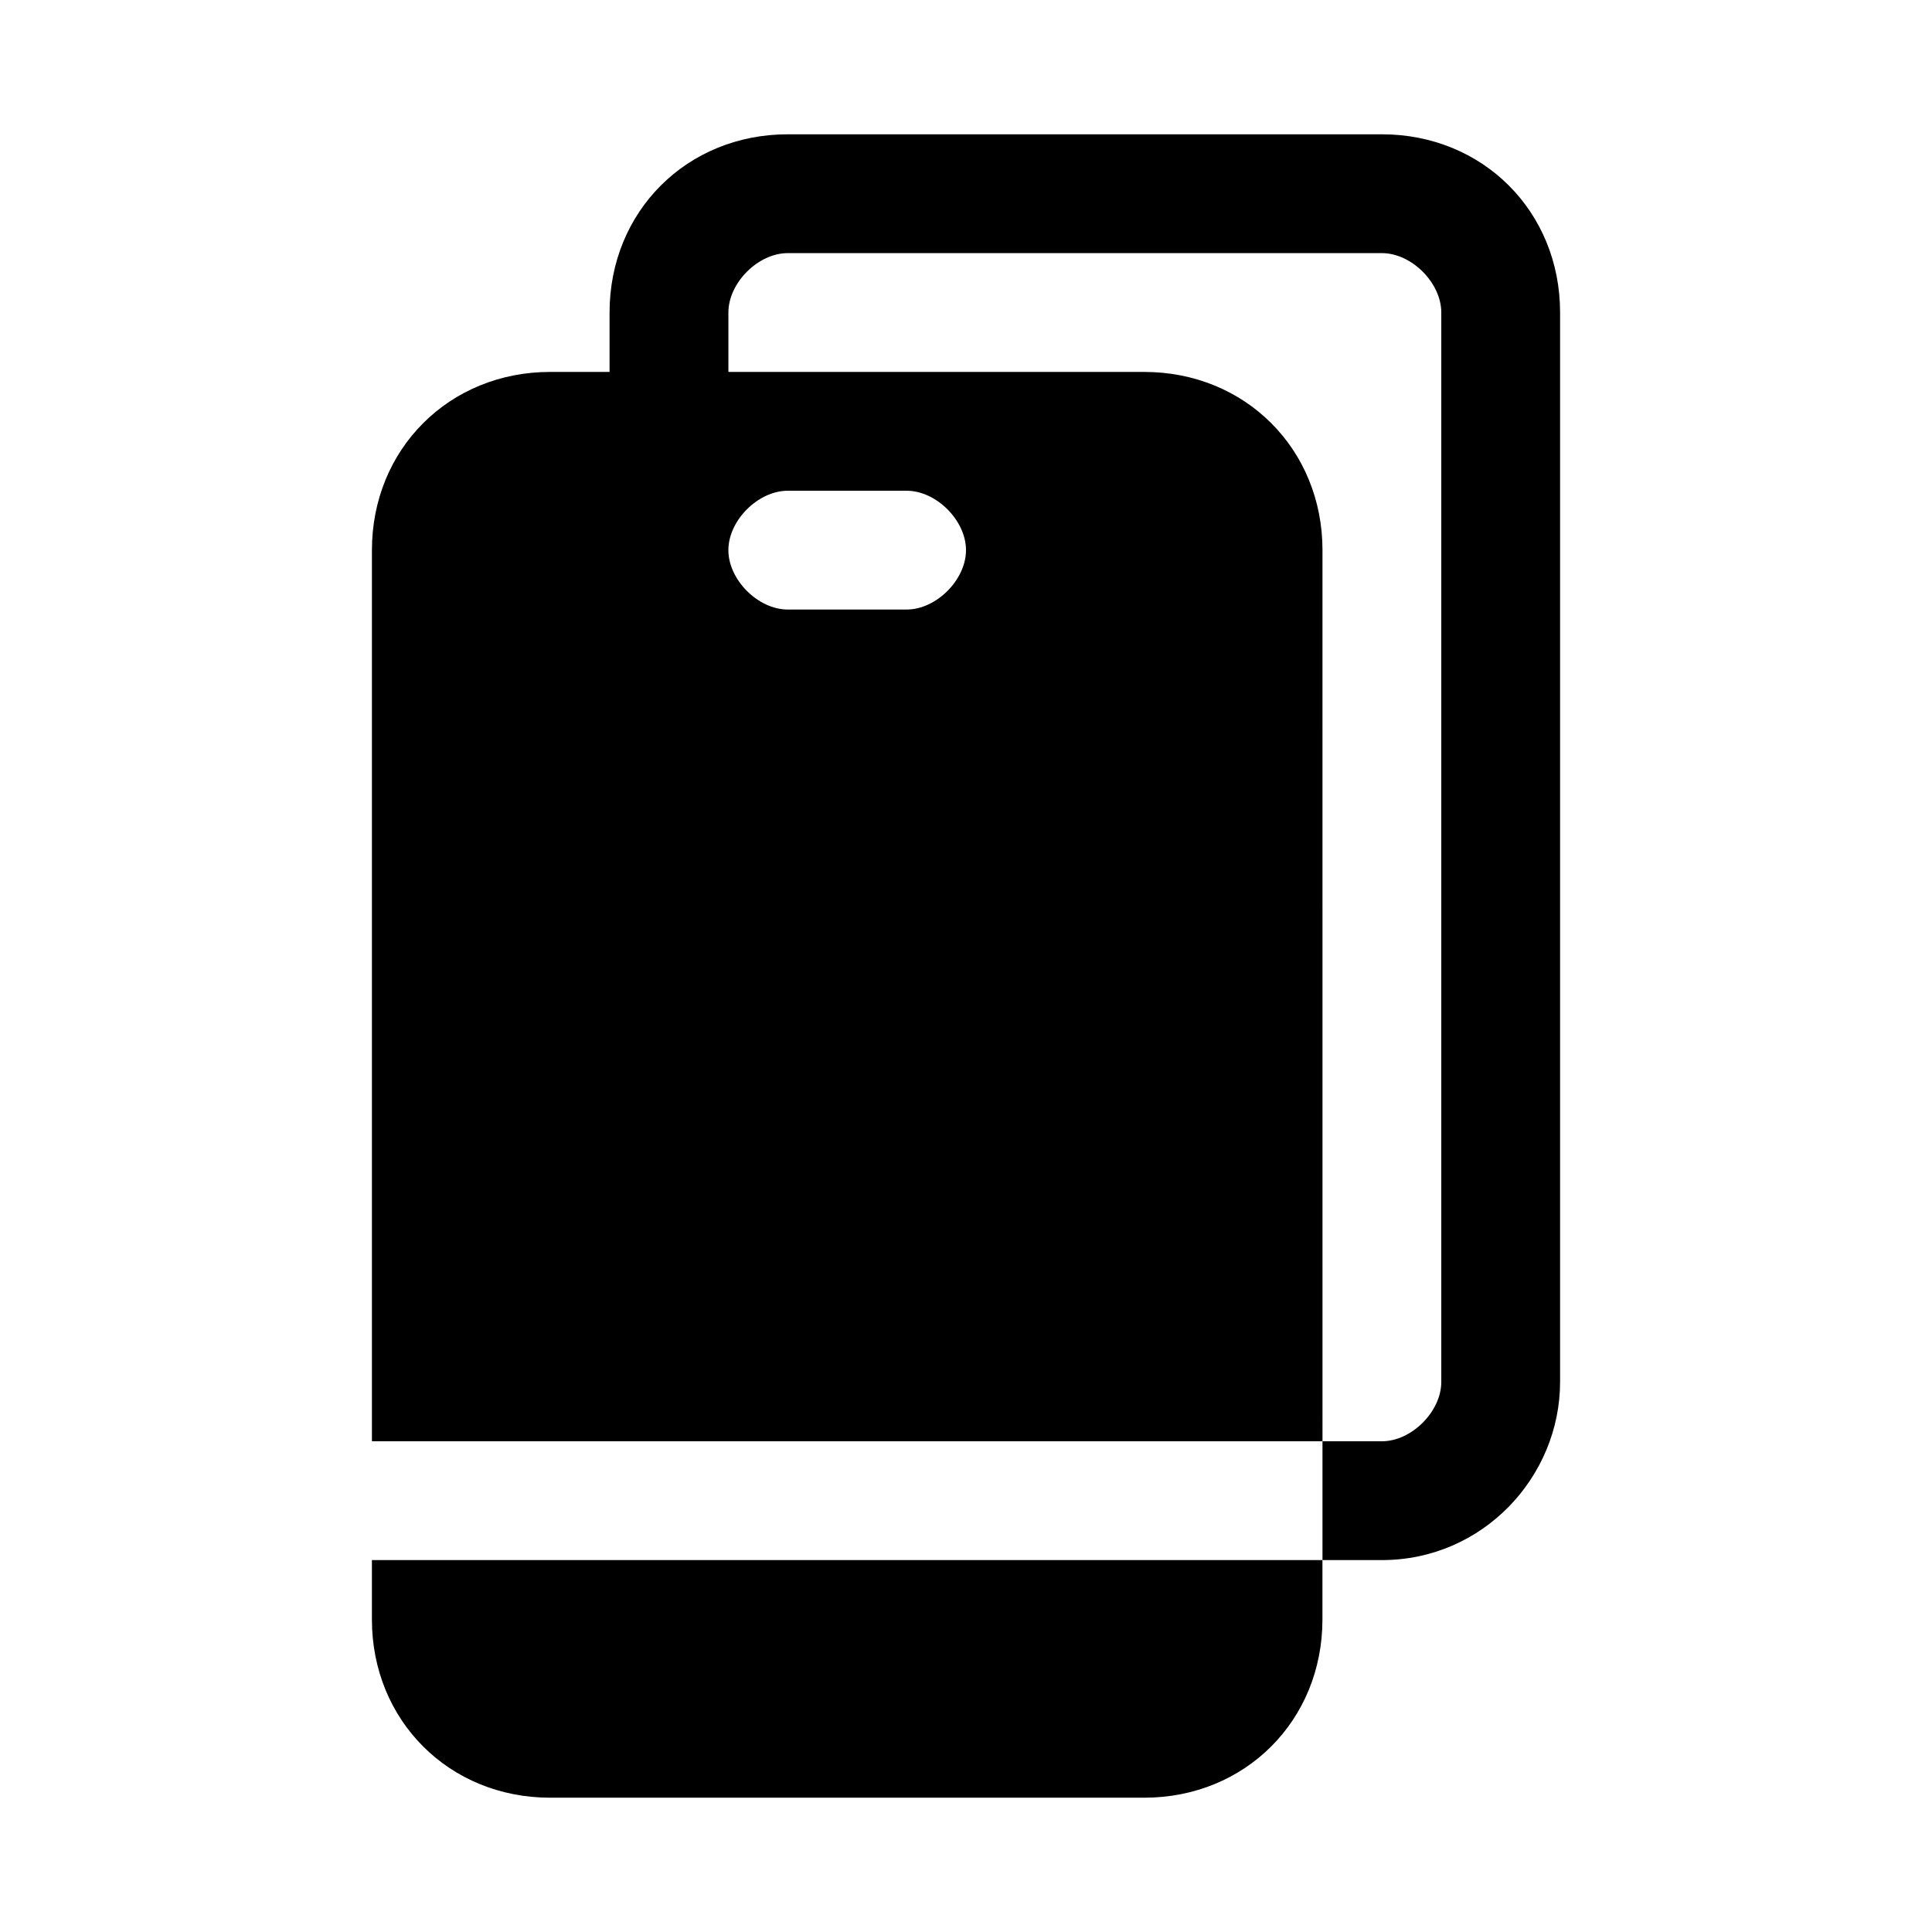
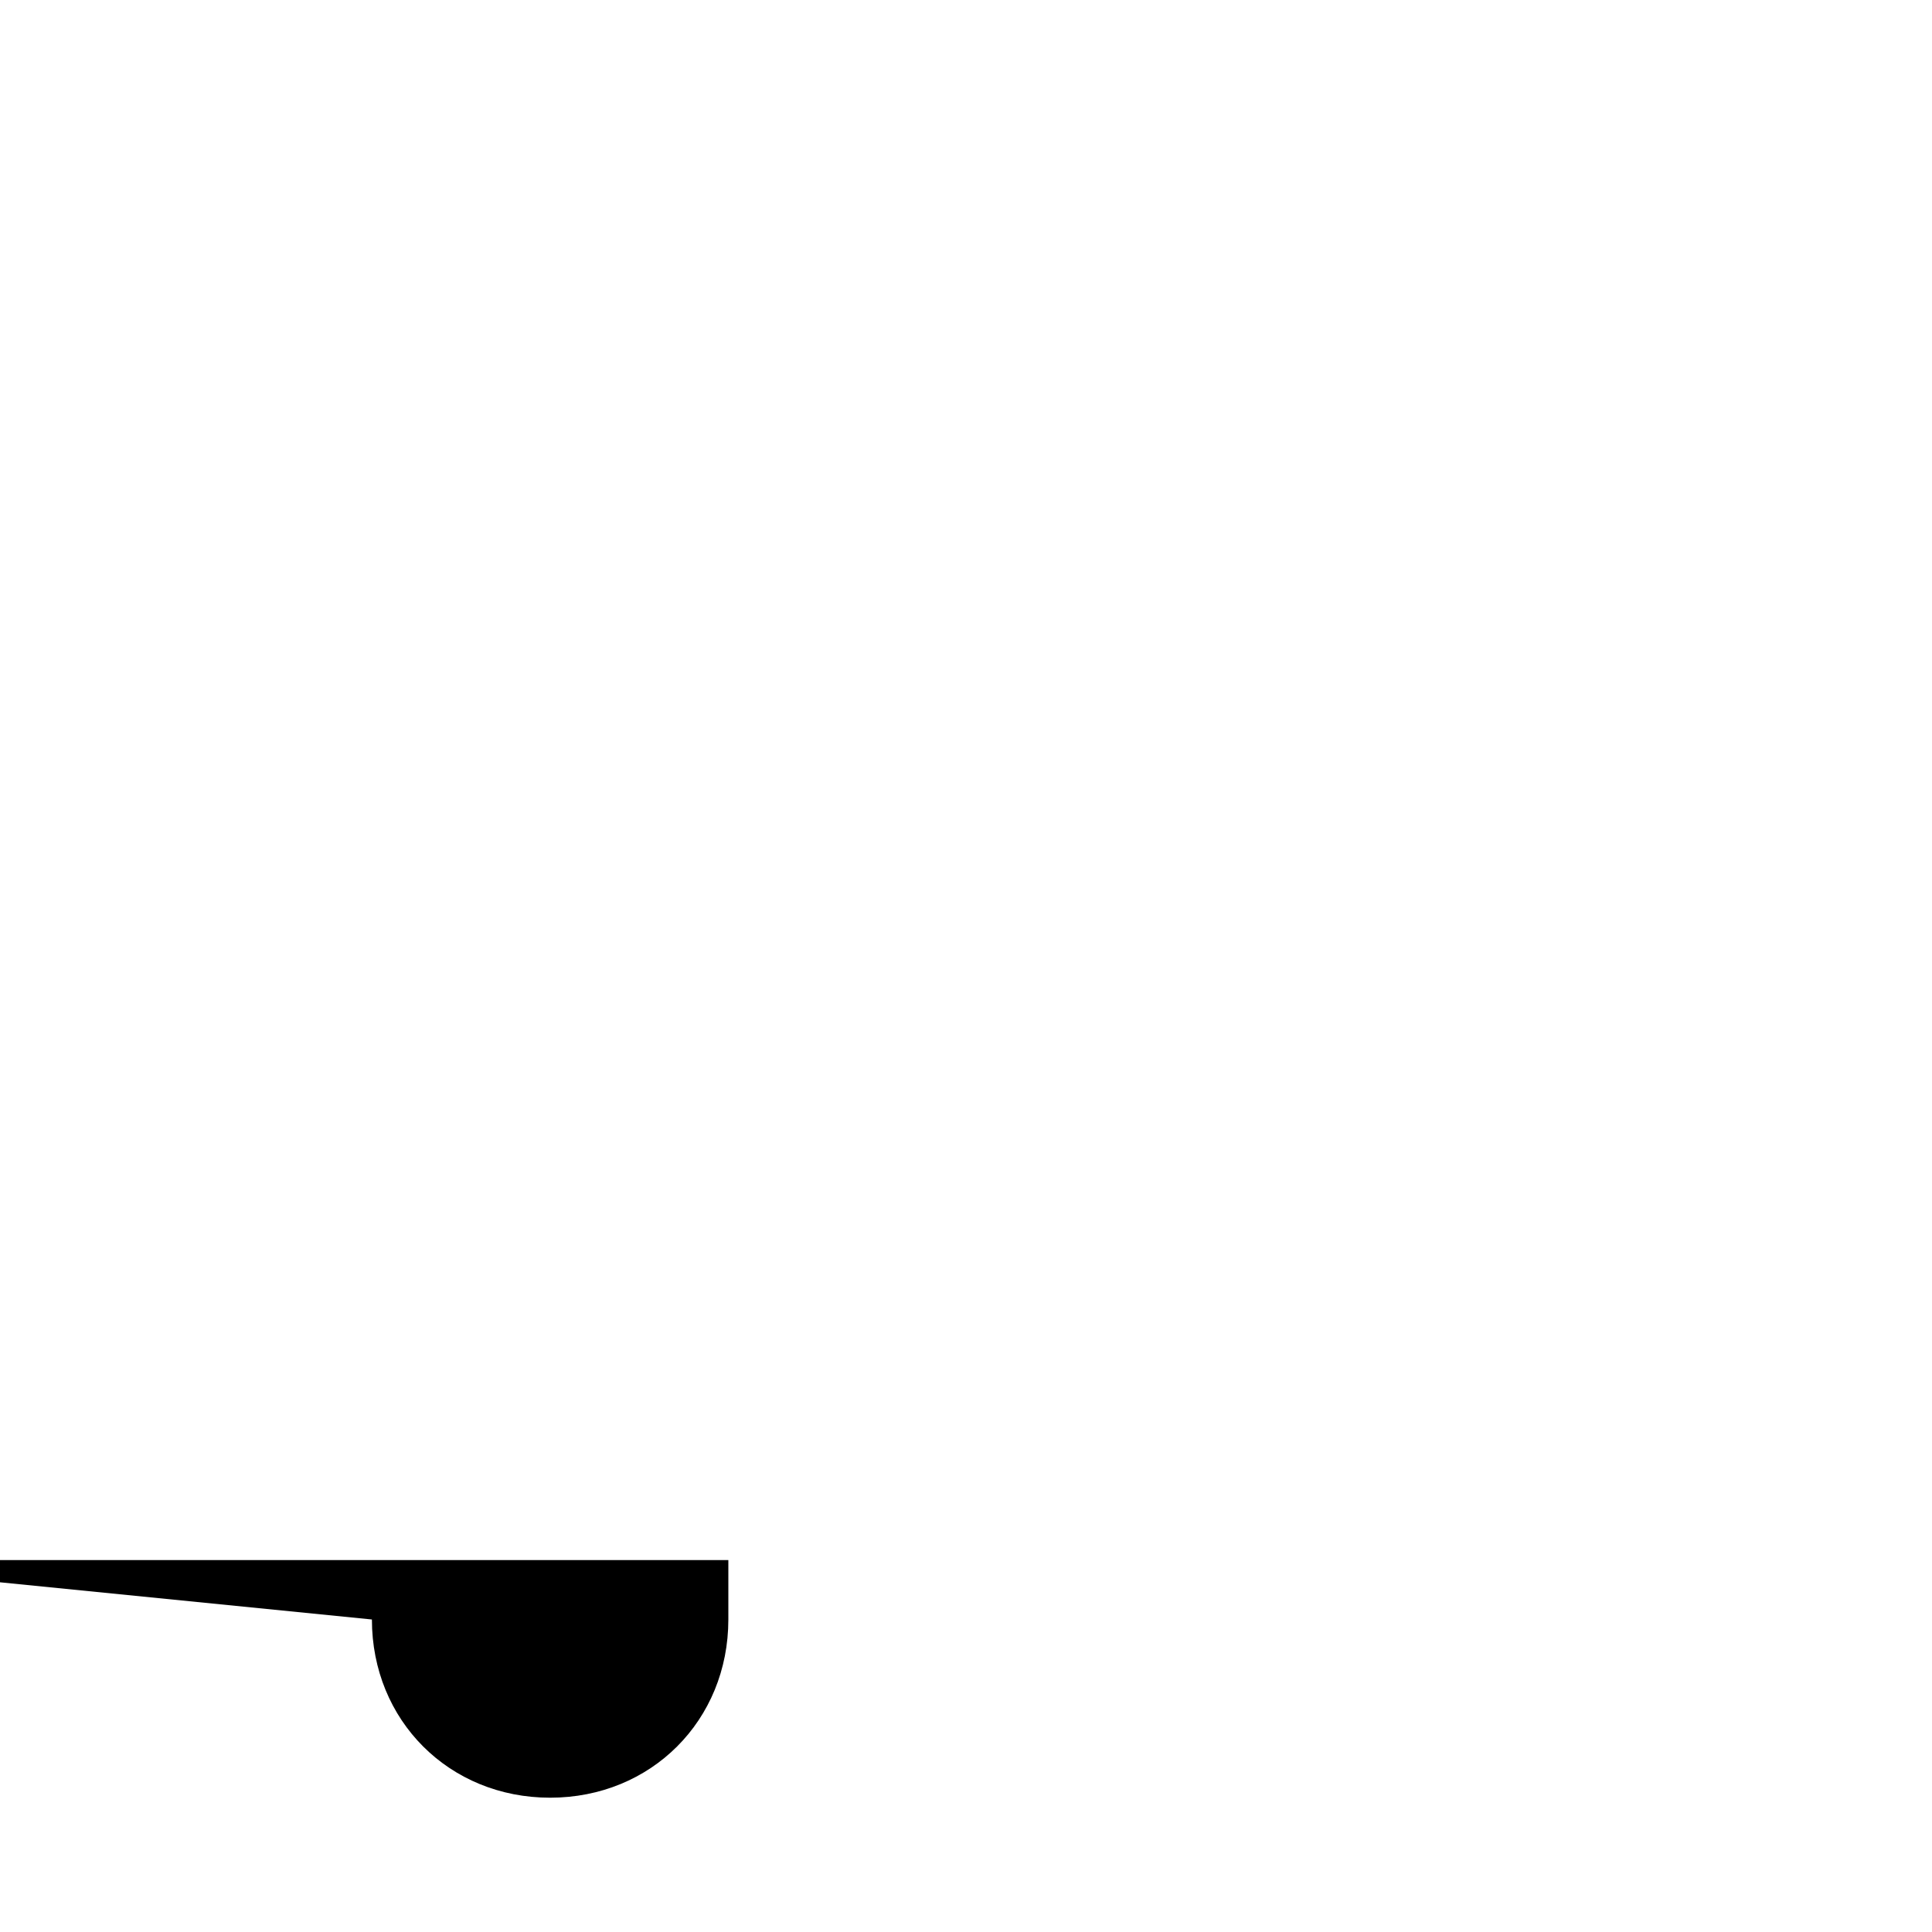
<svg xmlns="http://www.w3.org/2000/svg" fill="#000000" width="800px" height="800px" version="1.1" viewBox="144 144 512 512">
  <g>
-     <path d="m510.21 557.44c26.766 0 47.23-22.043 47.23-47.23v-283.39c0-26.766-20.469-47.23-47.23-47.23h-157.44c-26.766 0-47.23 20.469-47.23 47.23v15.742l-15.746 0.004c-26.766 0-47.23 20.465-47.23 47.23v236.16h251.91l-0.004-236.16c0-26.766-20.469-47.23-47.23-47.23h-110.21v-15.746c0-7.871 7.871-15.742 15.742-15.742h157.44c7.871 0 15.742 7.871 15.742 15.742v283.39c0 7.871-7.871 15.742-15.742 15.742h-15.742v31.488zm-157.44-283.39h31.488c7.871 0 15.742 7.871 15.742 15.742 0 7.871-7.871 15.742-15.742 15.742h-31.488c-7.871 0-15.742-7.871-15.742-15.742 0-7.871 7.871-15.742 15.742-15.742z" />
-     <path d="m242.56 573.18c0 26.766 20.469 47.23 47.23 47.23h157.44c26.766 0 47.23-20.469 47.23-47.23v-15.742l-251.9-0.004z" />
+     <path d="m242.56 573.18c0 26.766 20.469 47.23 47.23 47.23c26.766 0 47.23-20.469 47.23-47.23v-15.742l-251.9-0.004z" />
  </g>
</svg>